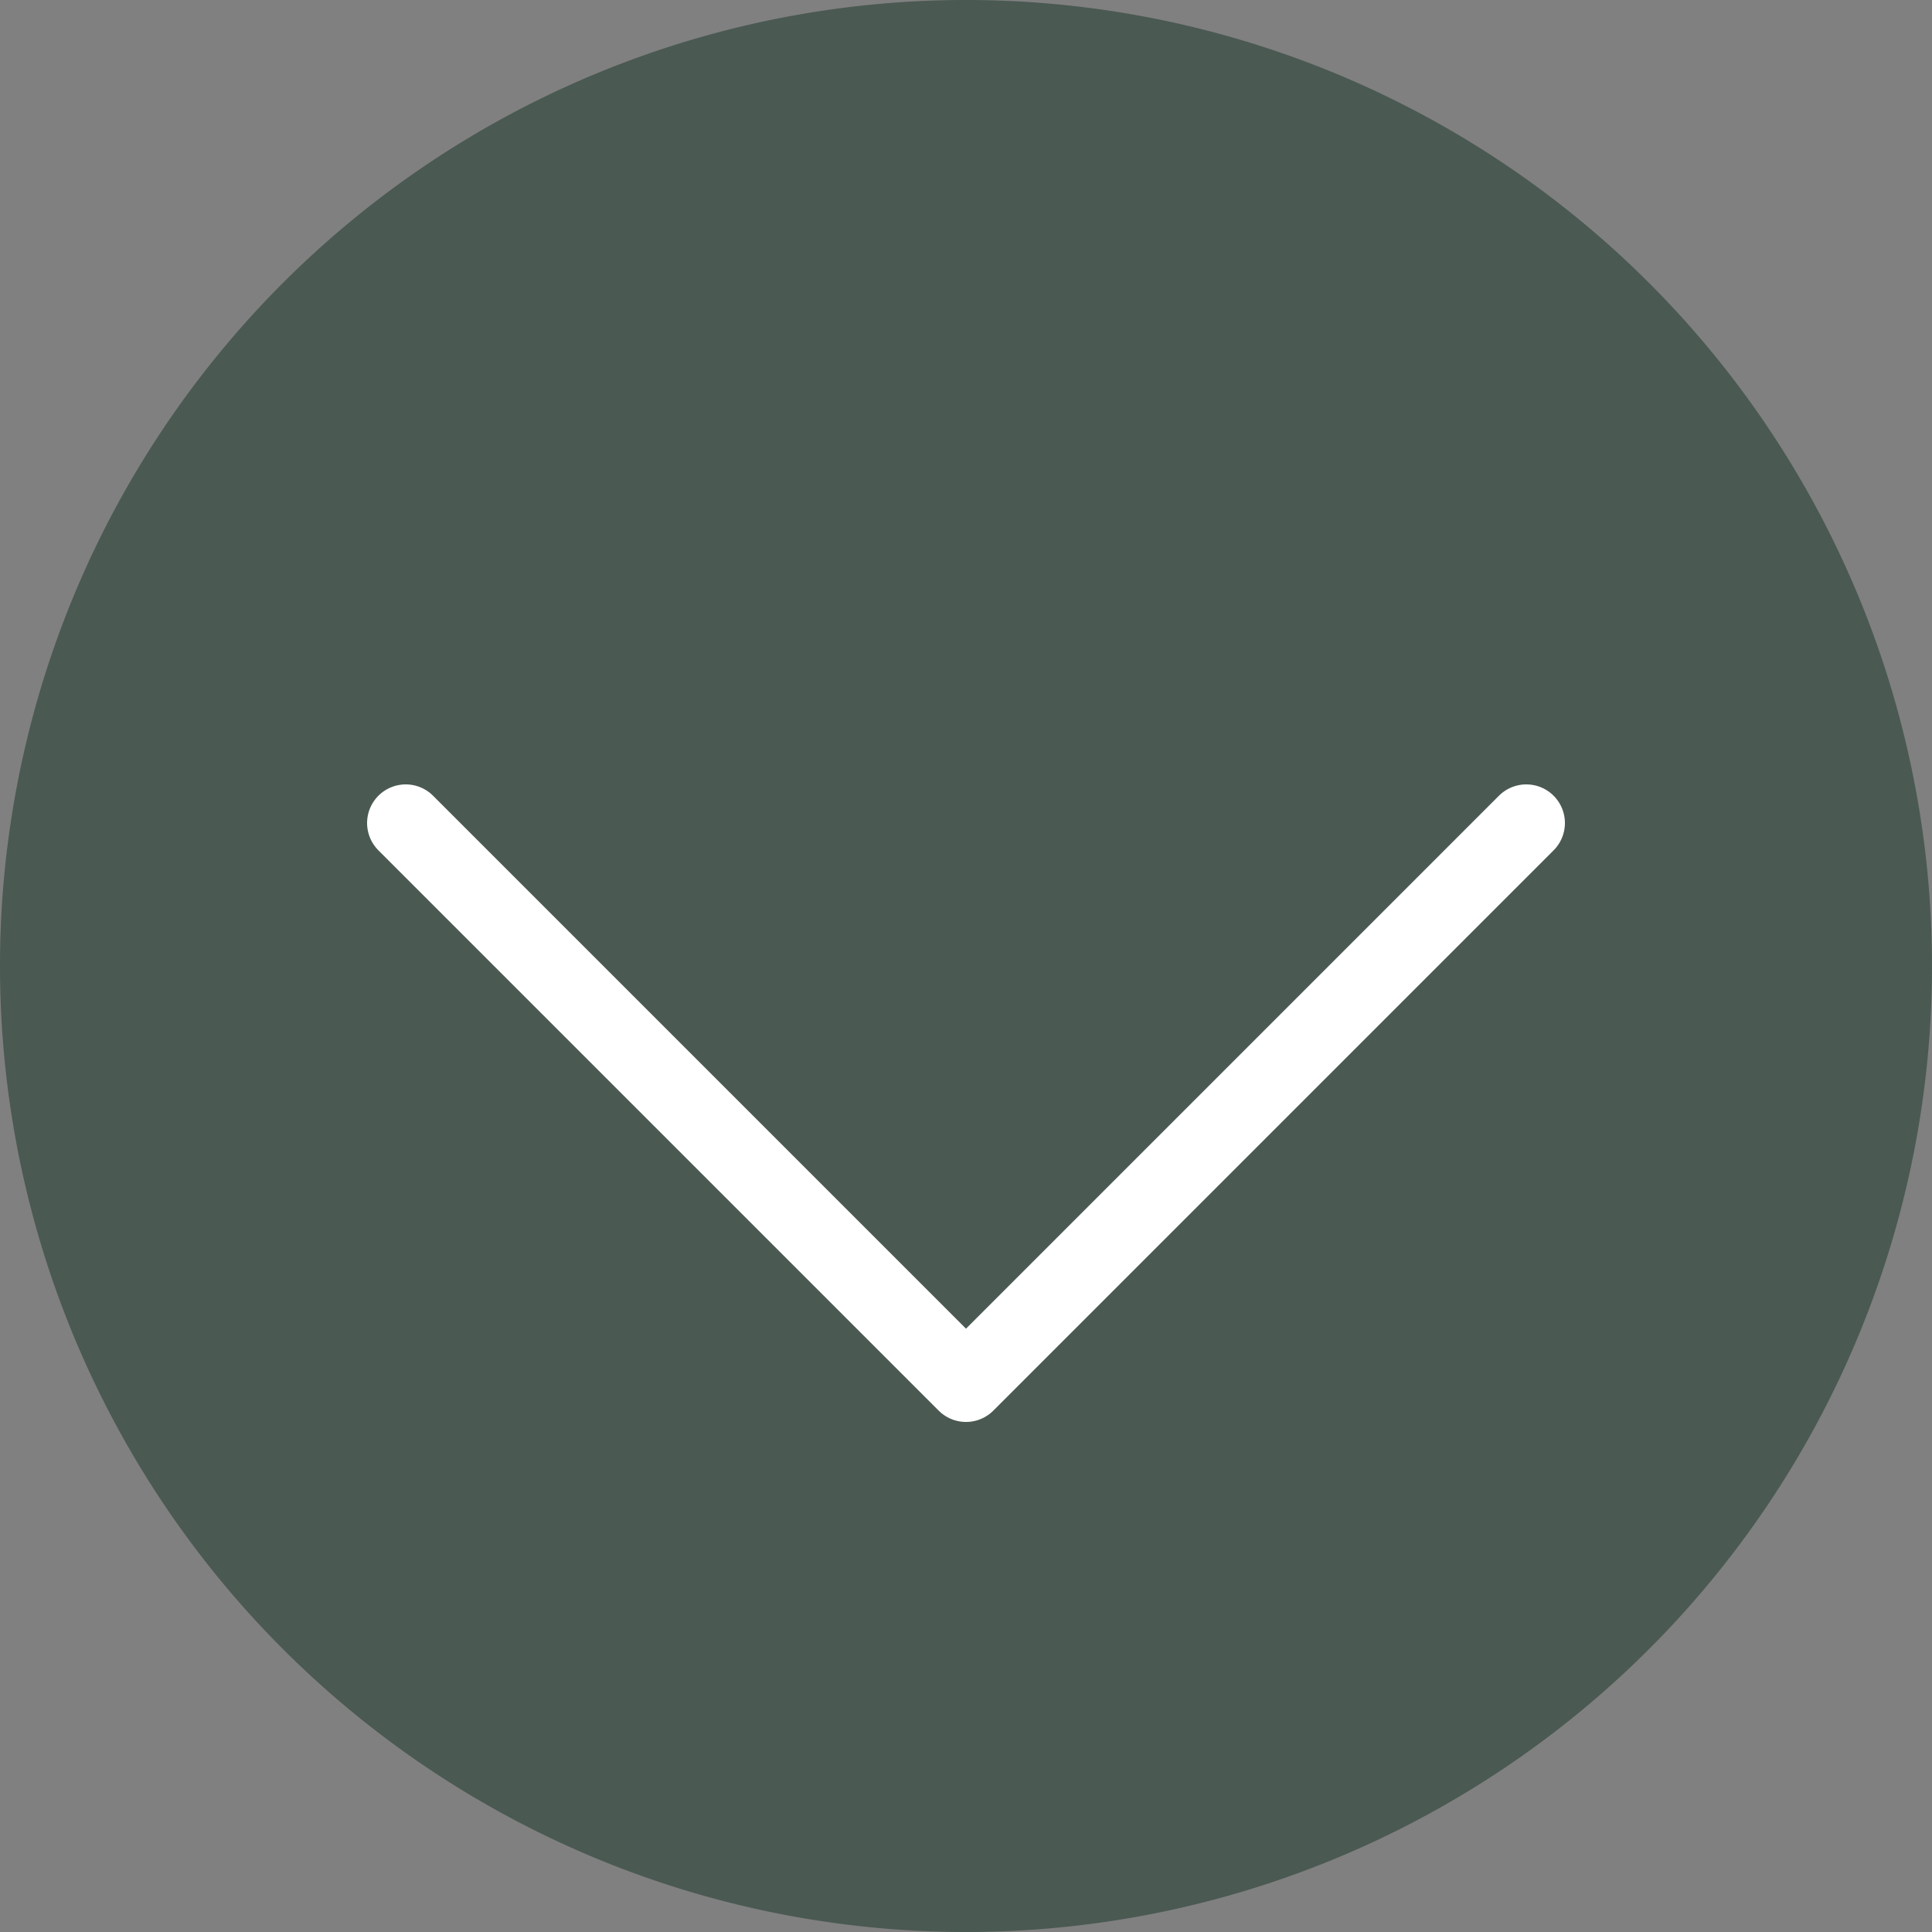
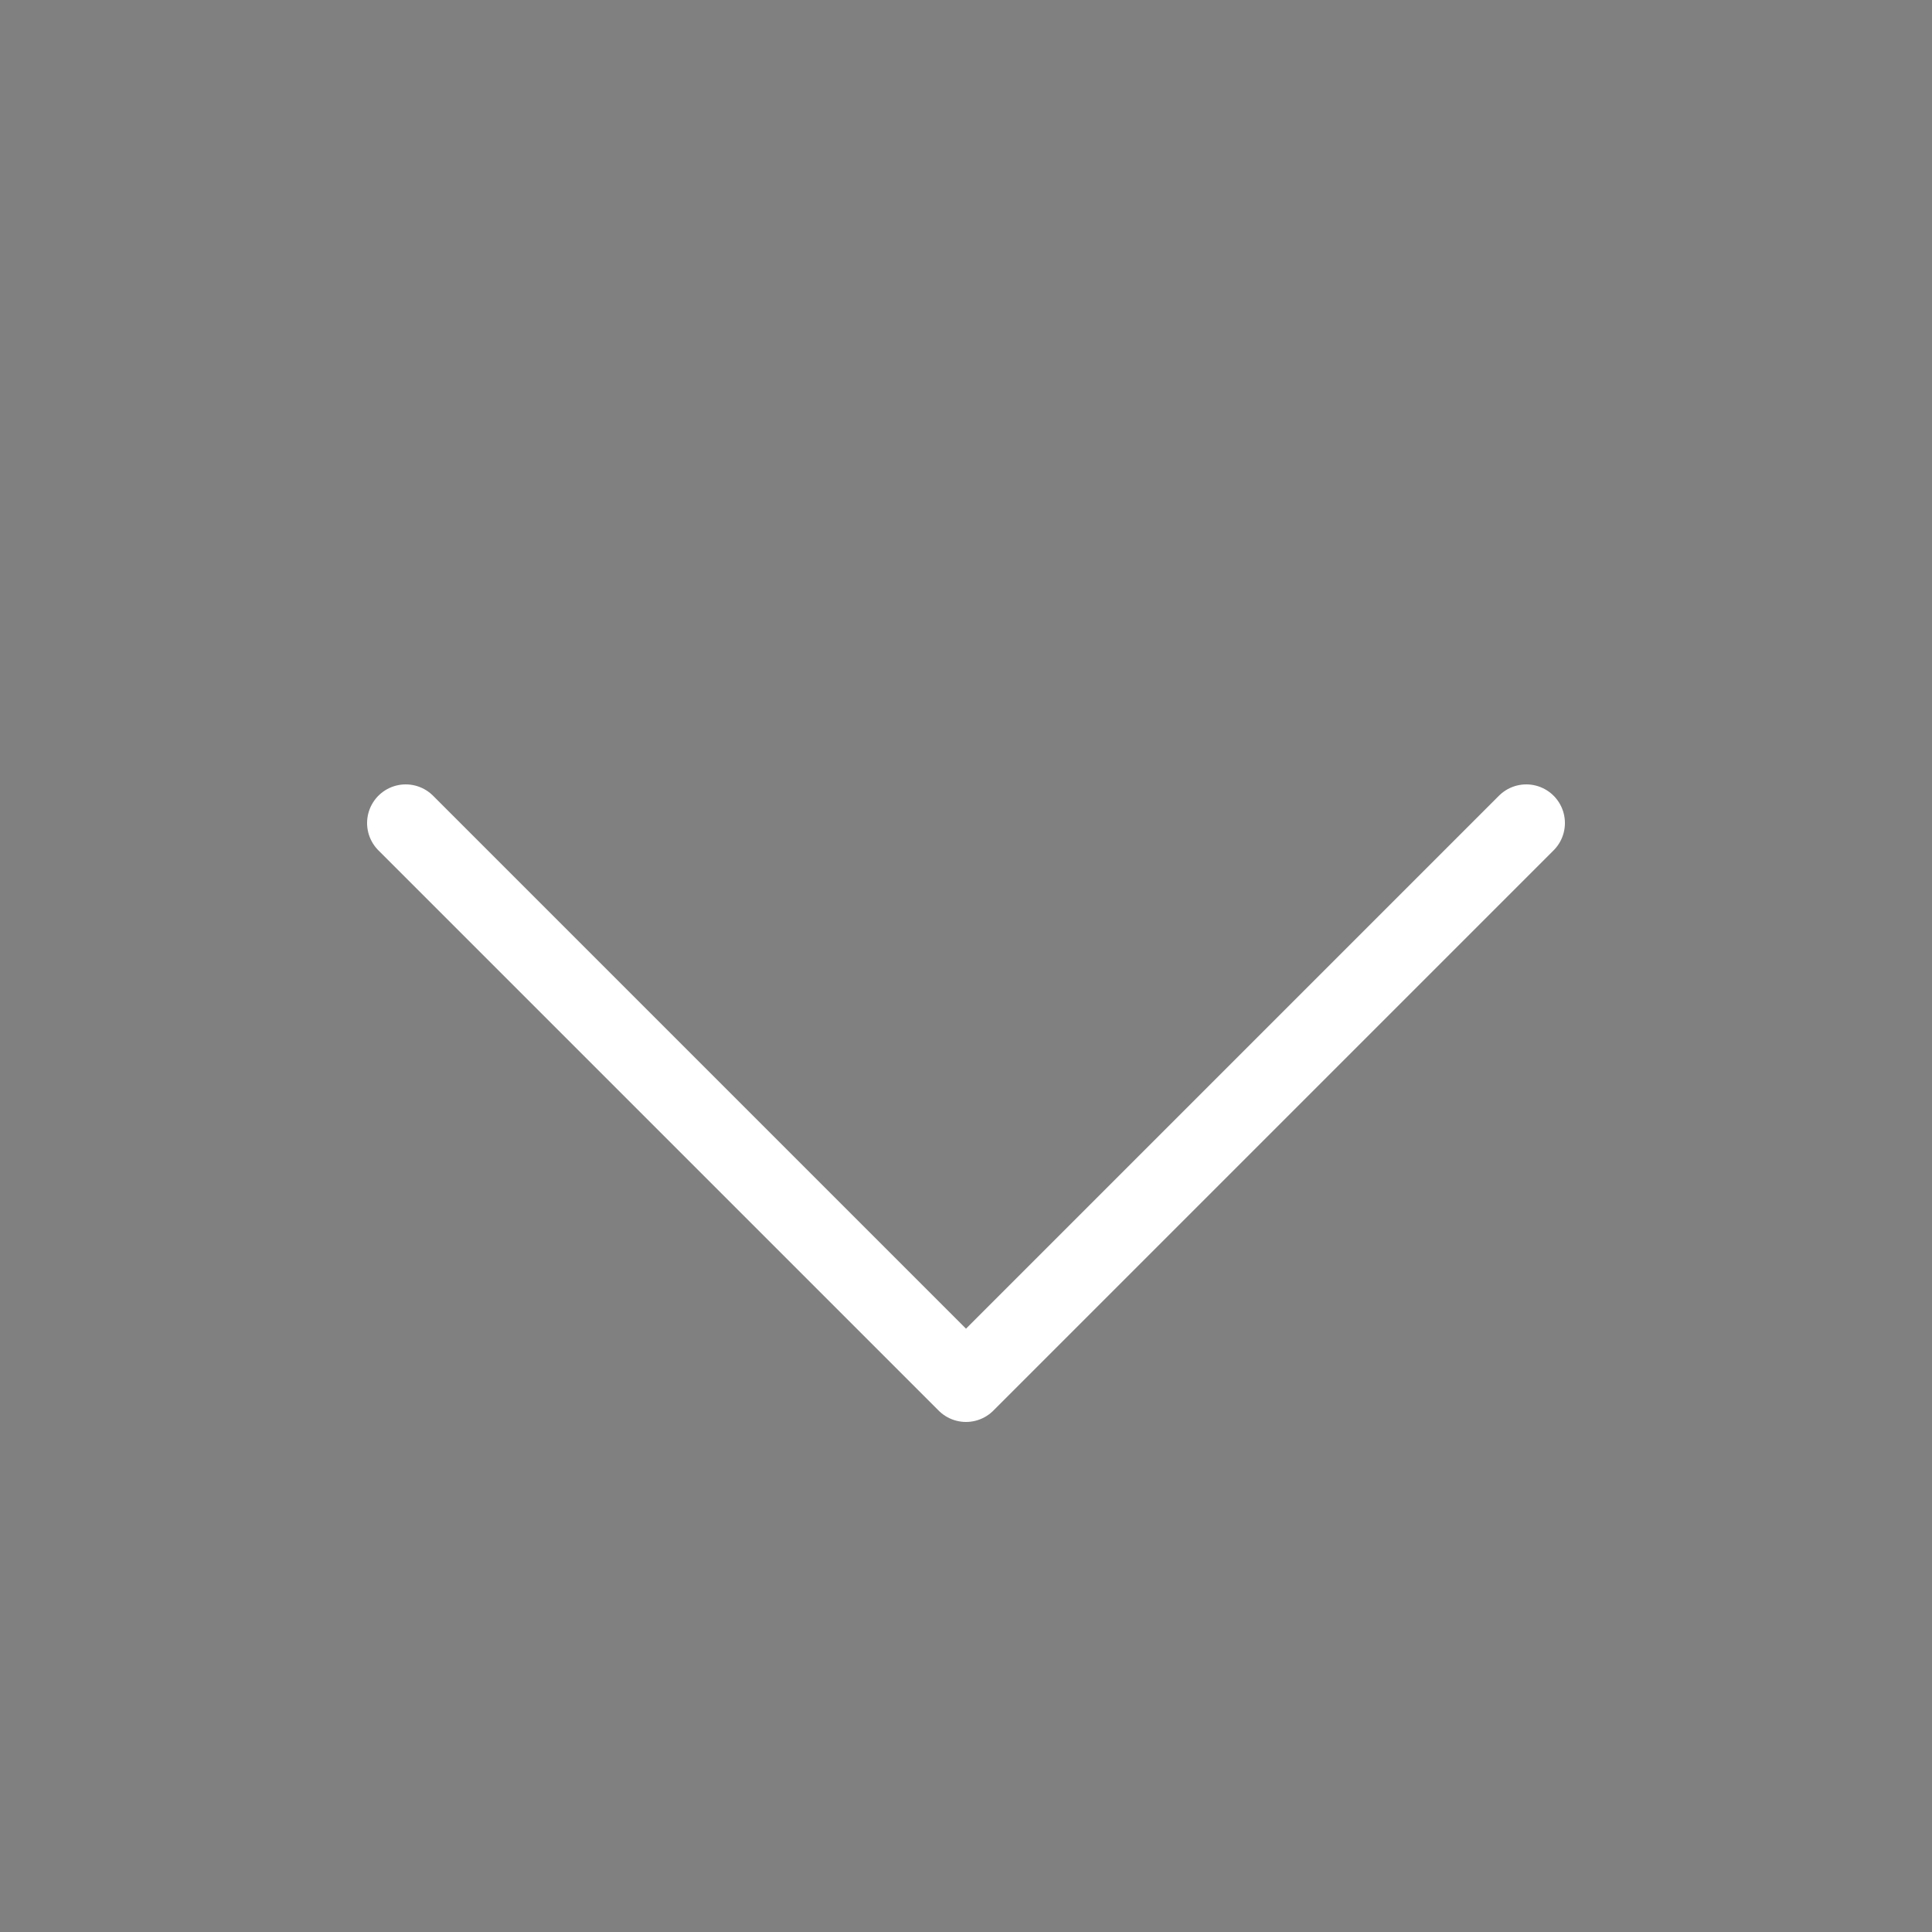
<svg xmlns="http://www.w3.org/2000/svg" viewBox="0 0 50 50">
  <rect x="0" y="0" width="50" height="50" fill="#808080" stroke="none" />
  <defs>
    <clipPath id="clip-path" transform="translate(0 0)">
-       <rect width="50" height="50" style="fill: none" />
-     </clipPath>
+       </clipPath>
  </defs>
  <g id="Layer_2" data-name="Layer 2">
    <g id="Layer_1-2" data-name="Layer 1">
      <g style="clip-path: url(#clip-path)">
        <path d="M25,50A25,25,0,1,0,0,25,25,25,0,0,0,25,50" transform="translate(0 0)" style="fill: #4a5952" />
      </g>
      <polyline points="10.5 21.3 25 35.8 39.5 21.3" style="fill: none;stroke: #fff;stroke-linecap: round;stroke-linejoin: round;stroke-width: 2px" />
    </g>
  </g>
</svg>